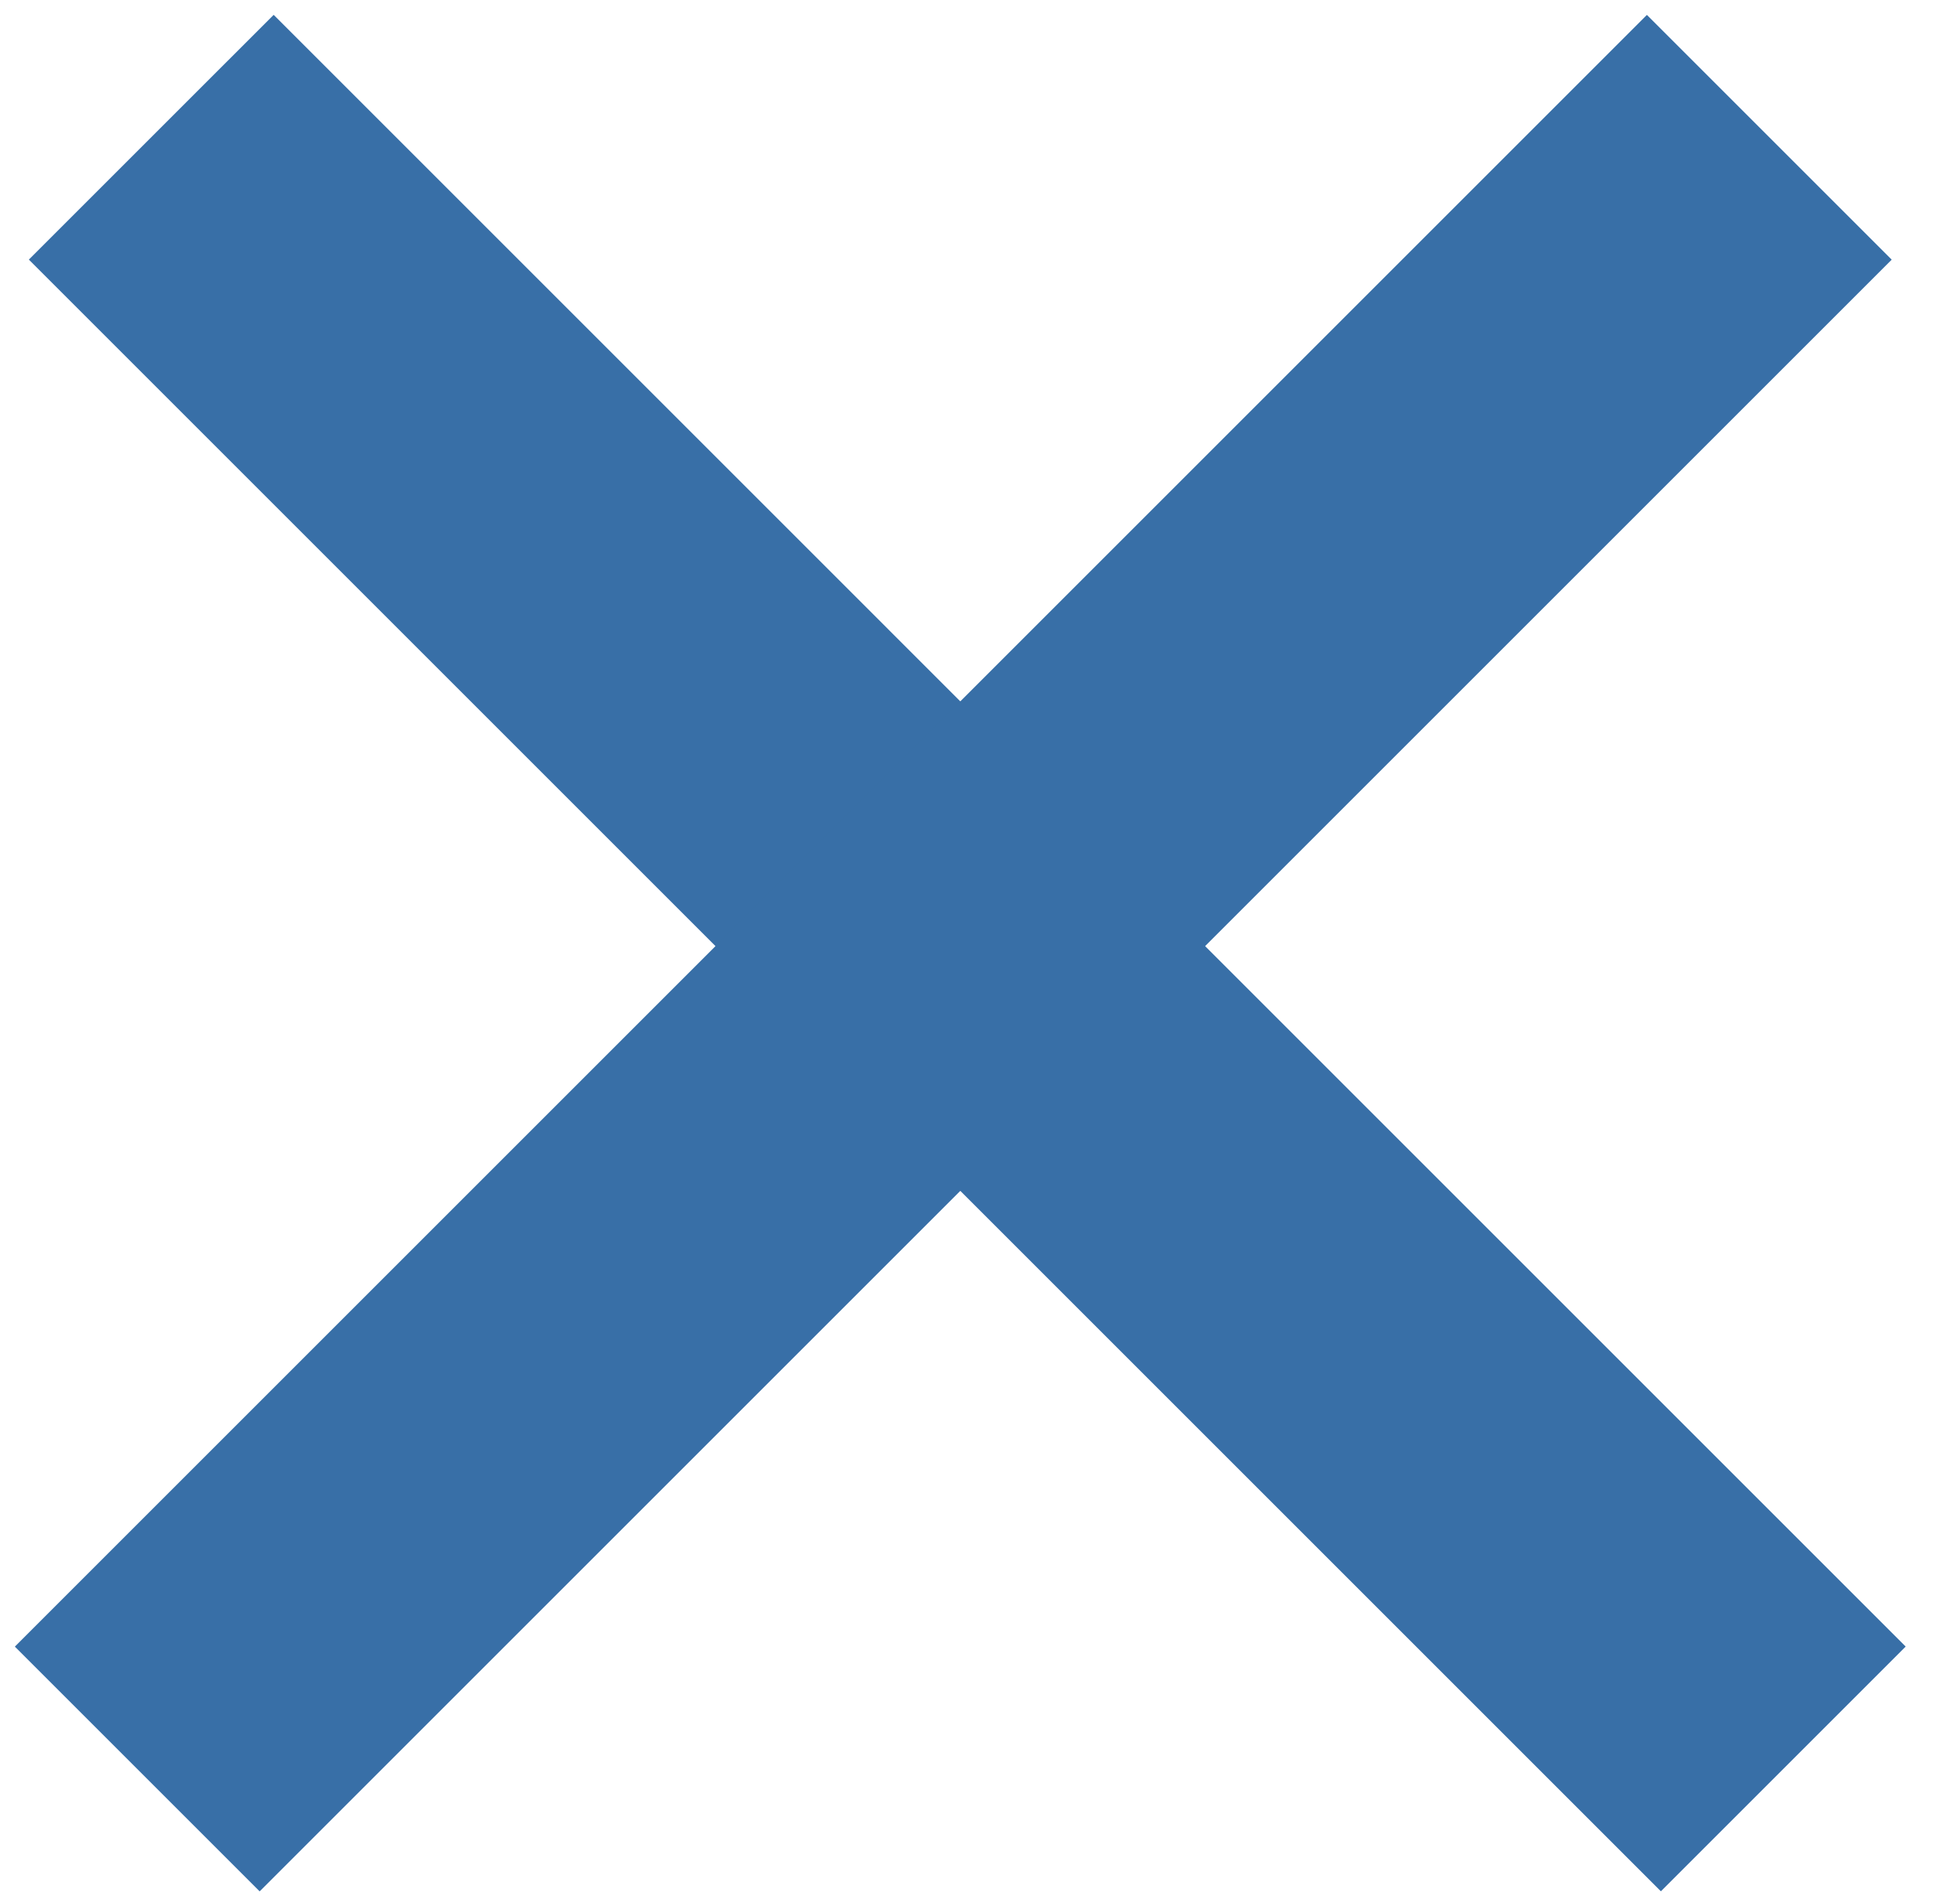
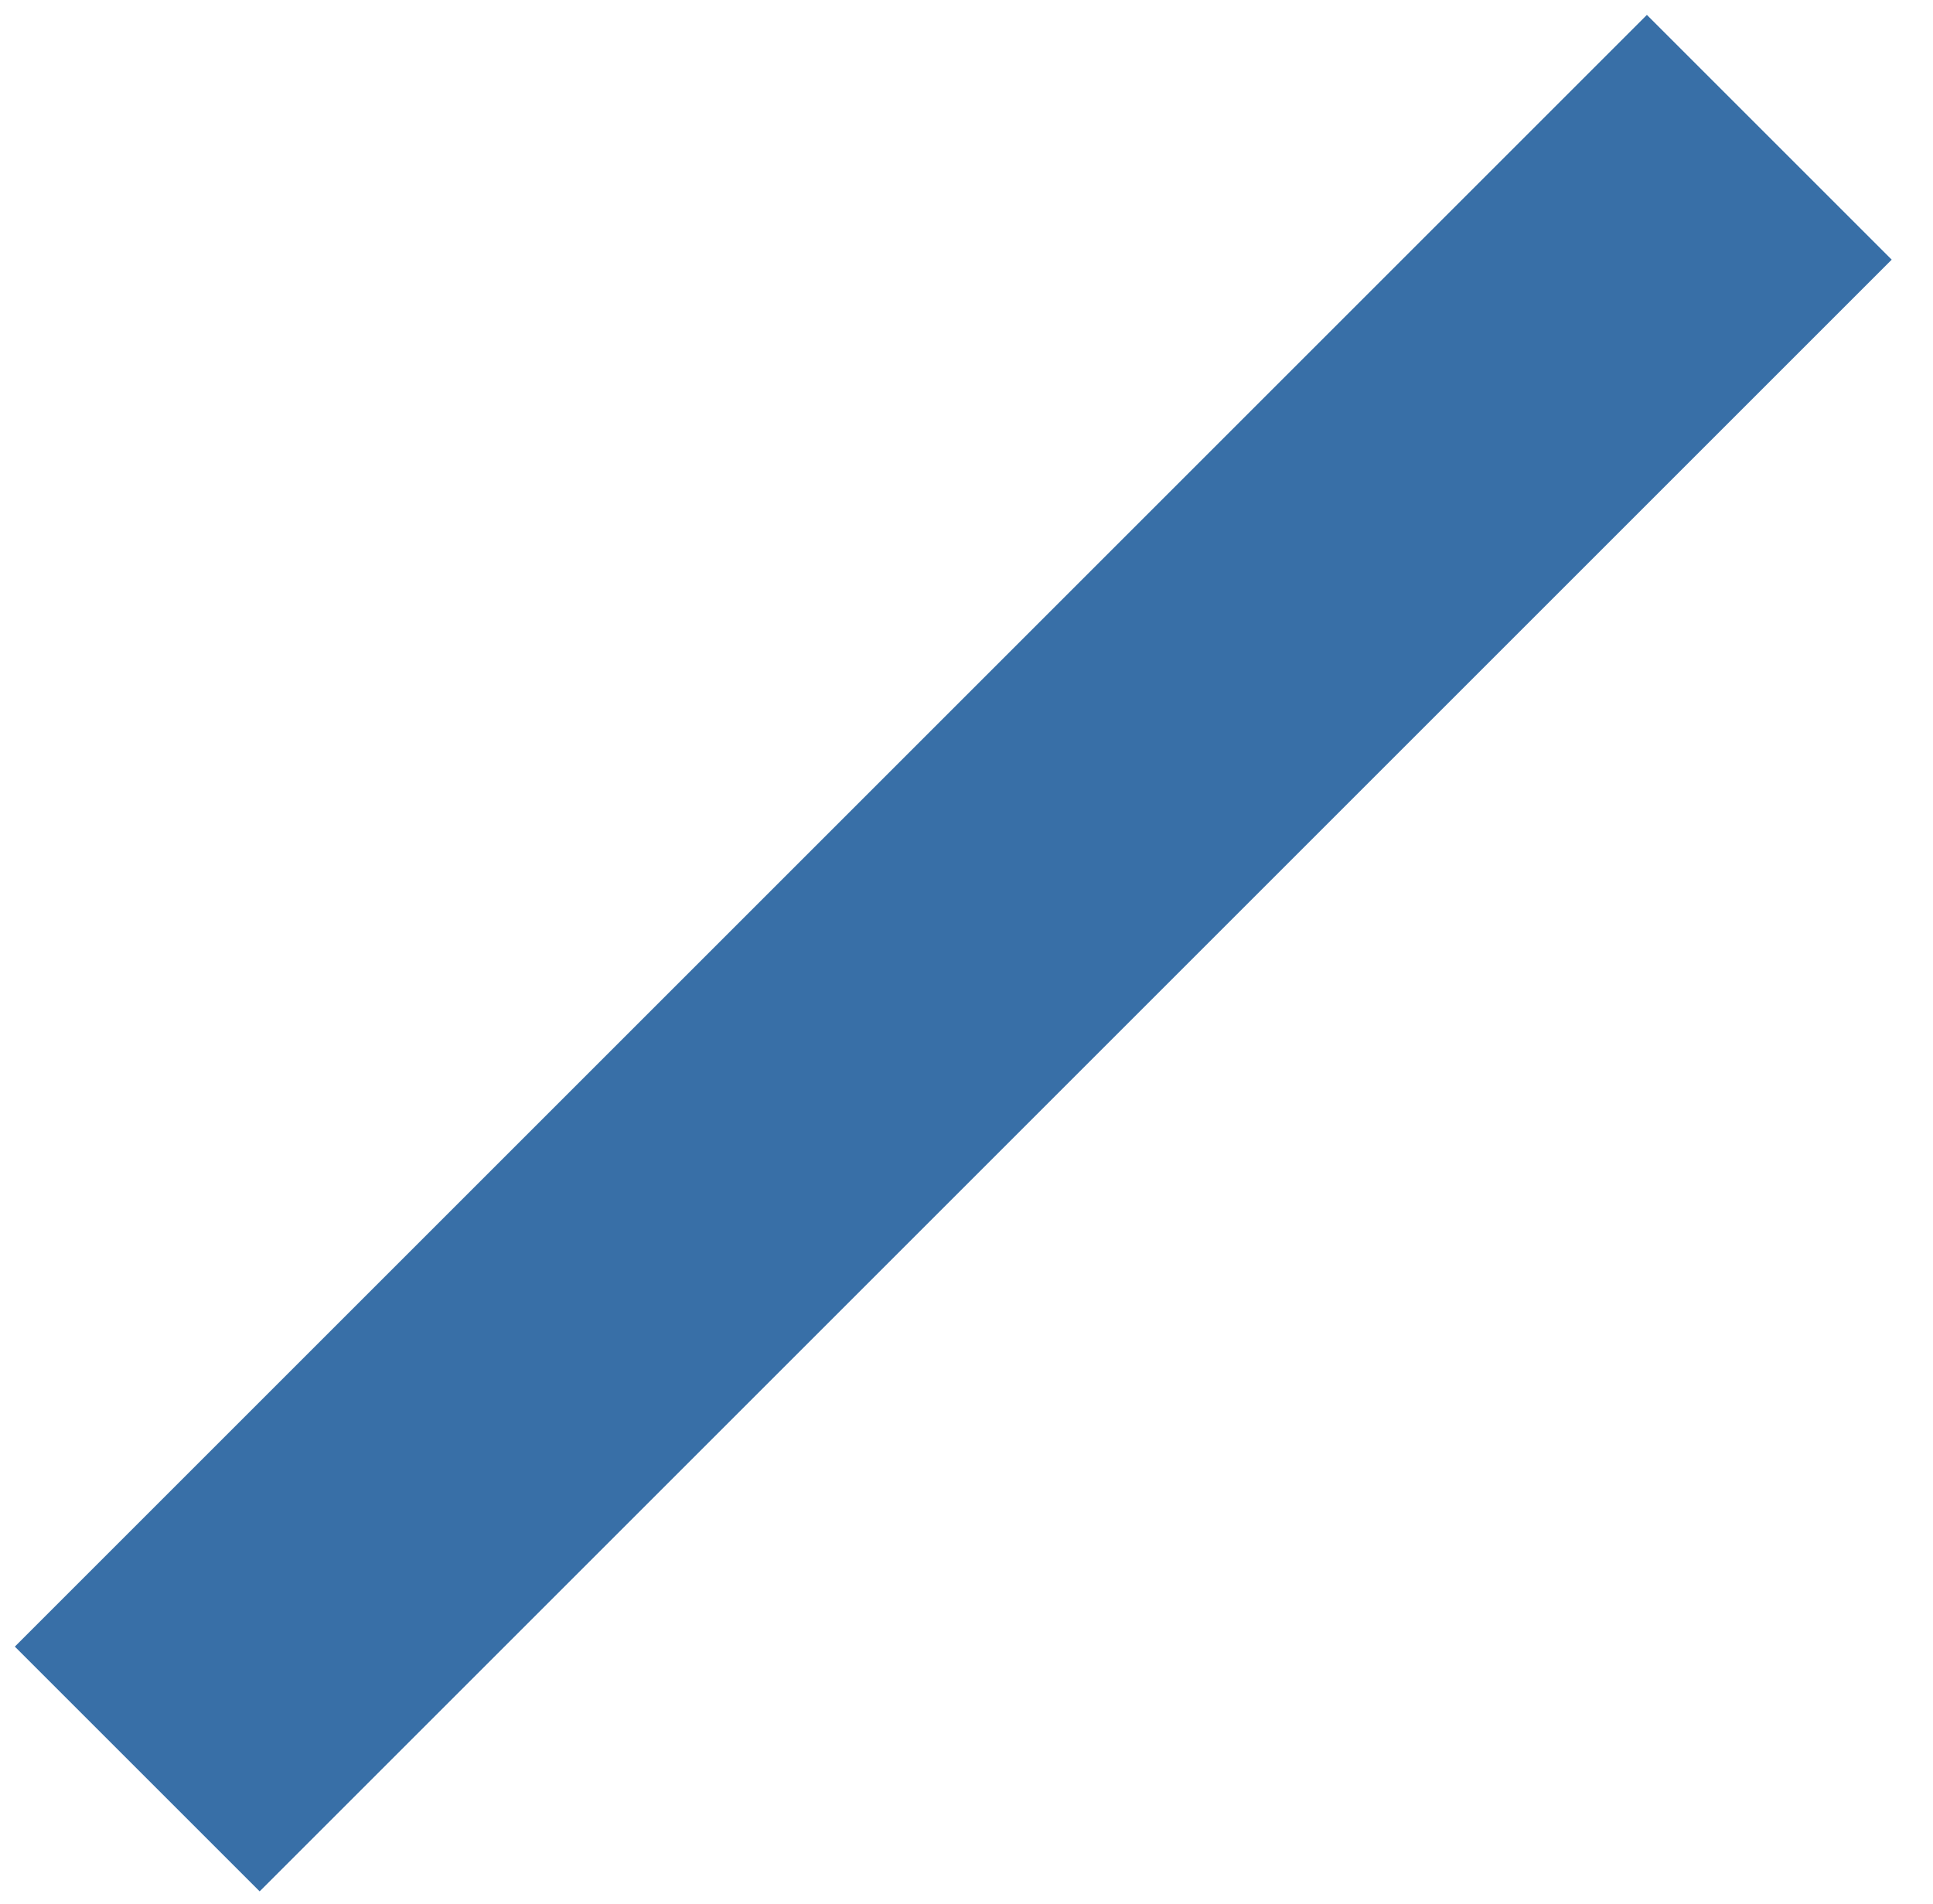
<svg xmlns="http://www.w3.org/2000/svg" width="67" height="66" viewBox="0 0 67 66" fill="none">
-   <line x1="5.243" y1="4.757" x2="61.811" y2="61.326" stroke="#386FA7" stroke-width="12" />
  <line x1="4.757" y1="61.328" x2="61.326" y2="4.759" stroke="#386FA7" stroke-width="12" />
</svg>